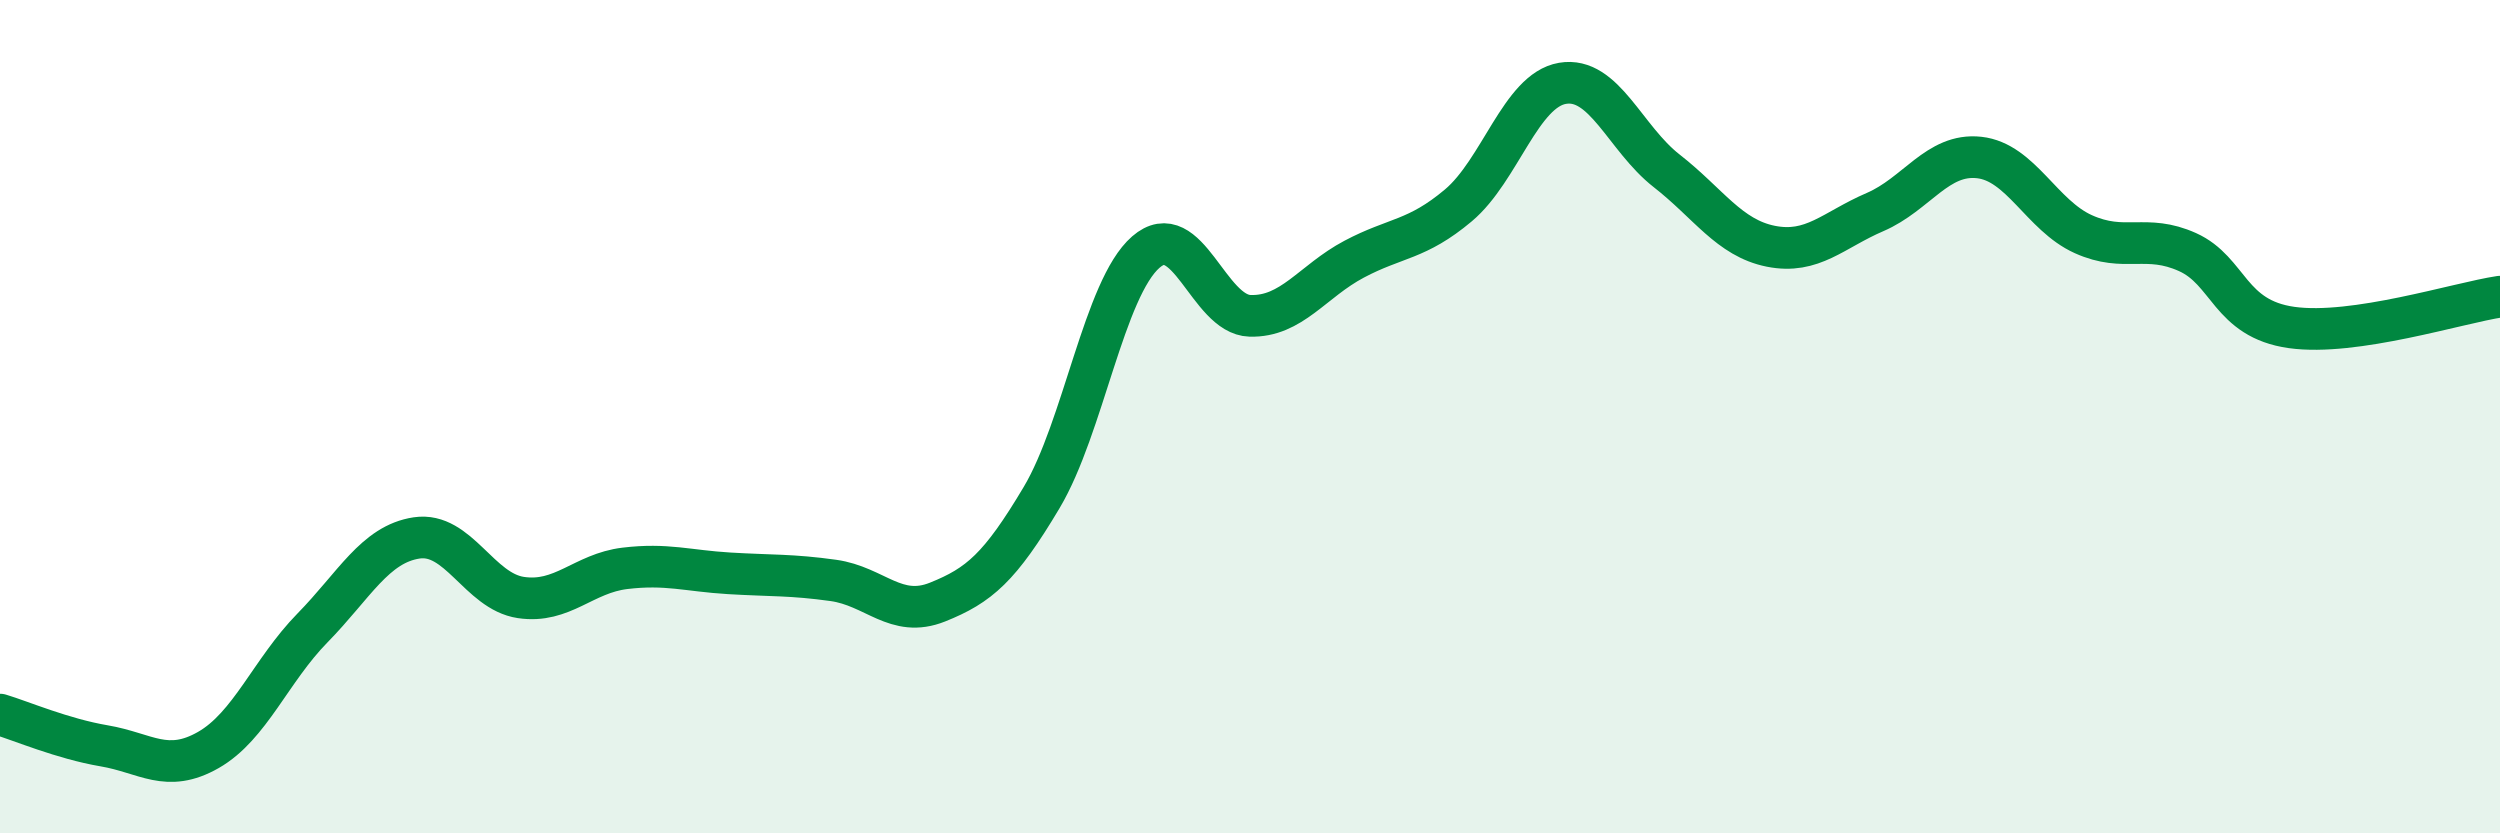
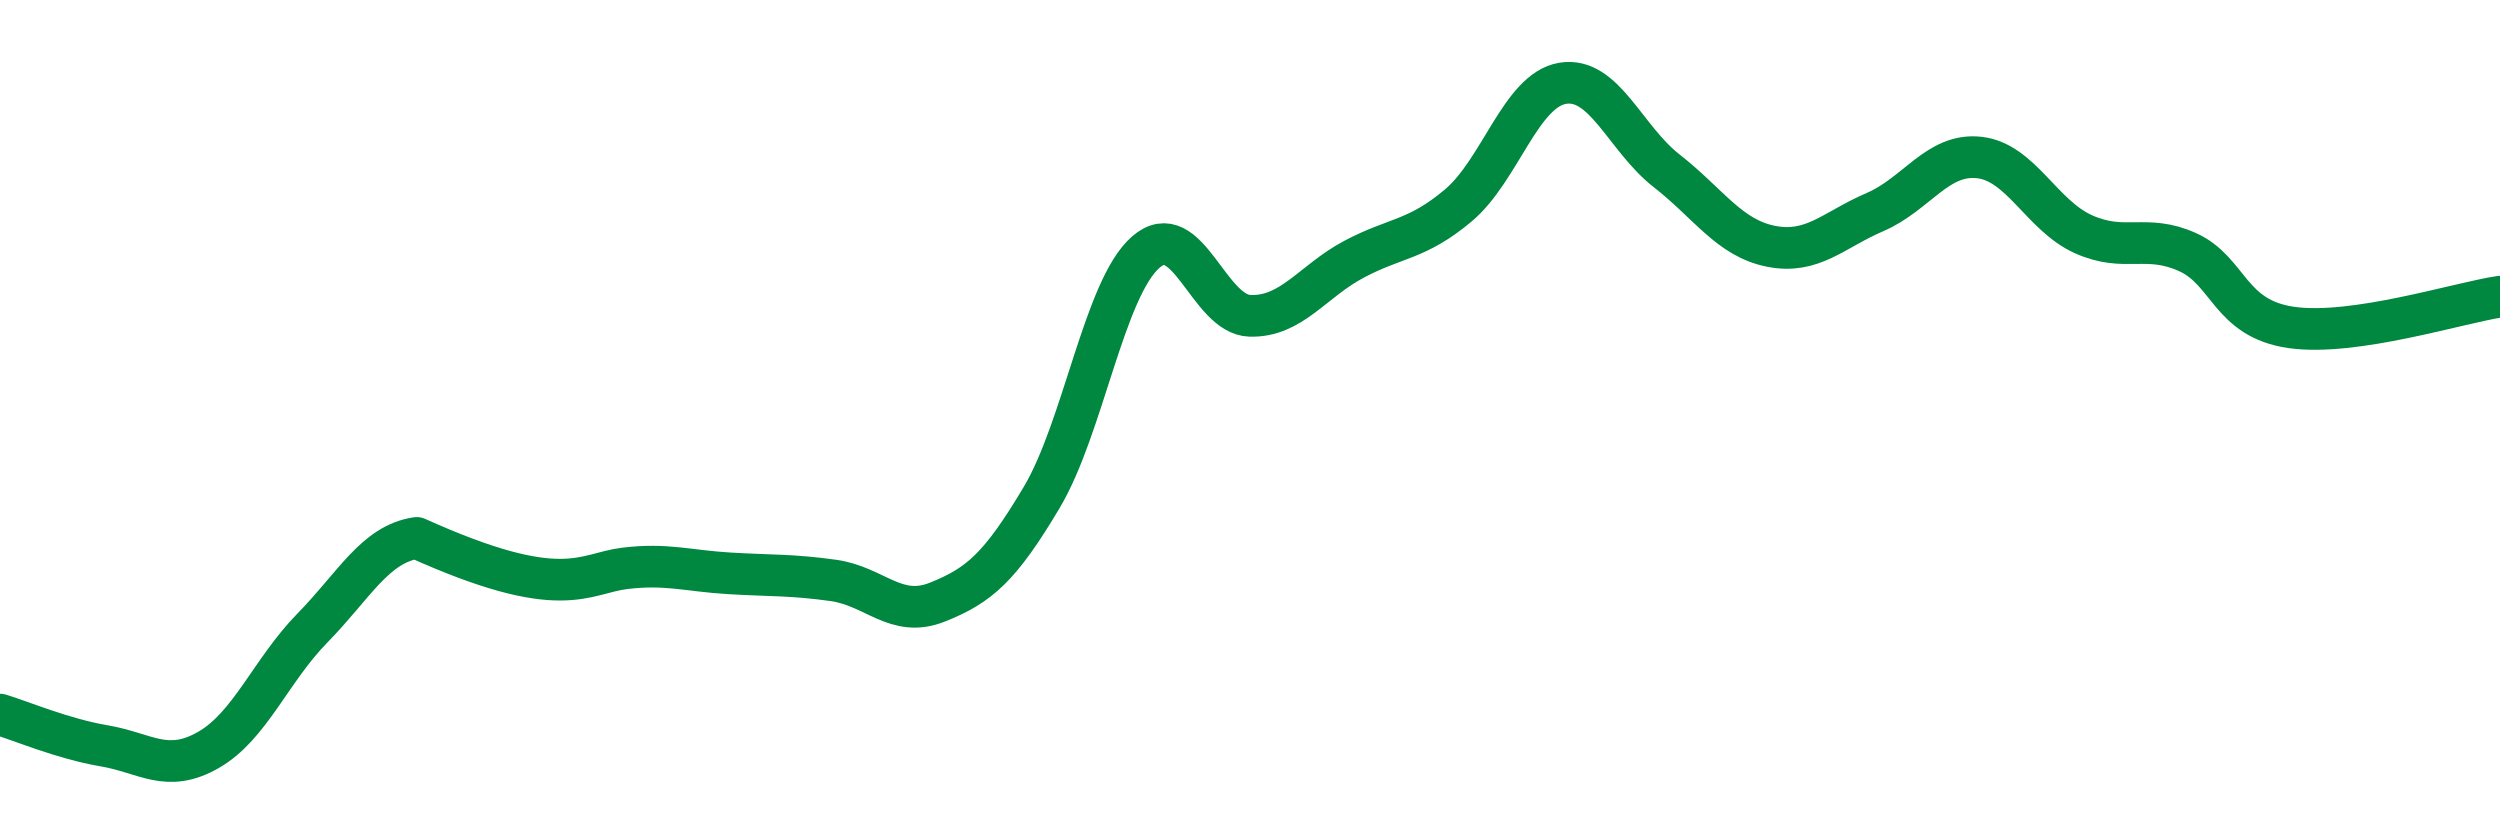
<svg xmlns="http://www.w3.org/2000/svg" width="60" height="20" viewBox="0 0 60 20">
-   <path d="M 0,17.15 C 0.5,17.3 1.5,17.73 2.5,17.9 C 3.5,18.07 4,18.57 5,18 C 6,17.43 6.5,16.09 7.5,15.07 C 8.5,14.05 9,13.06 10,12.91 C 11,12.76 11.5,14.19 12.5,14.34 C 13.5,14.49 14,13.76 15,13.64 C 16,13.52 16.5,13.7 17.5,13.76 C 18.5,13.82 19,13.79 20,13.93 C 21,14.07 21.5,14.85 22.5,14.45 C 23.5,14.05 24,13.62 25,11.94 C 26,10.26 26.5,6.92 27.5,6.05 C 28.5,5.18 29,7.55 30,7.58 C 31,7.61 31.5,6.75 32.5,6.22 C 33.5,5.69 34,5.77 35,4.93 C 36,4.09 36.5,2.17 37.5,2 C 38.5,1.83 39,3.32 40,4.1 C 41,4.88 41.5,5.71 42.5,5.91 C 43.5,6.11 44,5.52 45,5.09 C 46,4.66 46.5,3.67 47.5,3.78 C 48.5,3.89 49,5.17 50,5.62 C 51,6.07 51.5,5.6 52.5,6.05 C 53.5,6.5 53.5,7.65 55,7.86 C 56.5,8.07 59,7.27 60,7.12L60 20L0 20Z" fill="#008740" opacity="0.1" stroke-linecap="round" stroke-linejoin="round" />
-   <path d="M 0,17.15 C 0.5,17.3 1.5,17.73 2.5,17.9 C 3.5,18.07 4,18.57 5,18 C 6,17.43 6.5,16.09 7.5,15.07 C 8.5,14.05 9,13.06 10,12.91 C 11,12.76 11.5,14.19 12.5,14.34 C 13.5,14.49 14,13.76 15,13.64 C 16,13.52 16.5,13.7 17.5,13.76 C 18.5,13.82 19,13.79 20,13.93 C 21,14.07 21.5,14.85 22.5,14.45 C 23.5,14.05 24,13.62 25,11.94 C 26,10.26 26.5,6.92 27.5,6.05 C 28.5,5.18 29,7.55 30,7.58 C 31,7.61 31.5,6.75 32.5,6.22 C 33.5,5.69 34,5.77 35,4.93 C 36,4.09 36.5,2.17 37.5,2 C 38.5,1.83 39,3.32 40,4.1 C 41,4.88 41.5,5.71 42.5,5.91 C 43.5,6.11 44,5.52 45,5.09 C 46,4.66 46.5,3.67 47.5,3.78 C 48.5,3.89 49,5.17 50,5.62 C 51,6.07 51.5,5.6 52.5,6.05 C 53.5,6.5 53.5,7.65 55,7.86 C 56.5,8.07 59,7.27 60,7.12" stroke="#008740" stroke-width="1" fill="none" stroke-linecap="round" stroke-linejoin="round" />
+   <path d="M 0,17.15 C 0.5,17.3 1.5,17.73 2.5,17.9 C 3.5,18.07 4,18.57 5,18 C 6,17.43 6.5,16.09 7.5,15.07 C 8.5,14.05 9,13.06 10,12.91 C 13.5,14.49 14,13.76 15,13.64 C 16,13.52 16.5,13.7 17.5,13.76 C 18.5,13.82 19,13.79 20,13.93 C 21,14.07 21.5,14.85 22.5,14.45 C 23.5,14.05 24,13.62 25,11.94 C 26,10.26 26.5,6.92 27.5,6.05 C 28.5,5.18 29,7.55 30,7.58 C 31,7.61 31.5,6.75 32.5,6.22 C 33.5,5.69 34,5.77 35,4.93 C 36,4.09 36.5,2.17 37.5,2 C 38.5,1.83 39,3.32 40,4.1 C 41,4.88 41.5,5.71 42.5,5.91 C 43.5,6.11 44,5.52 45,5.09 C 46,4.66 46.5,3.67 47.5,3.78 C 48.5,3.89 49,5.17 50,5.62 C 51,6.07 51.5,5.6 52.5,6.05 C 53.5,6.5 53.5,7.65 55,7.86 C 56.5,8.07 59,7.27 60,7.12" stroke="#008740" stroke-width="1" fill="none" stroke-linecap="round" stroke-linejoin="round" />
</svg>